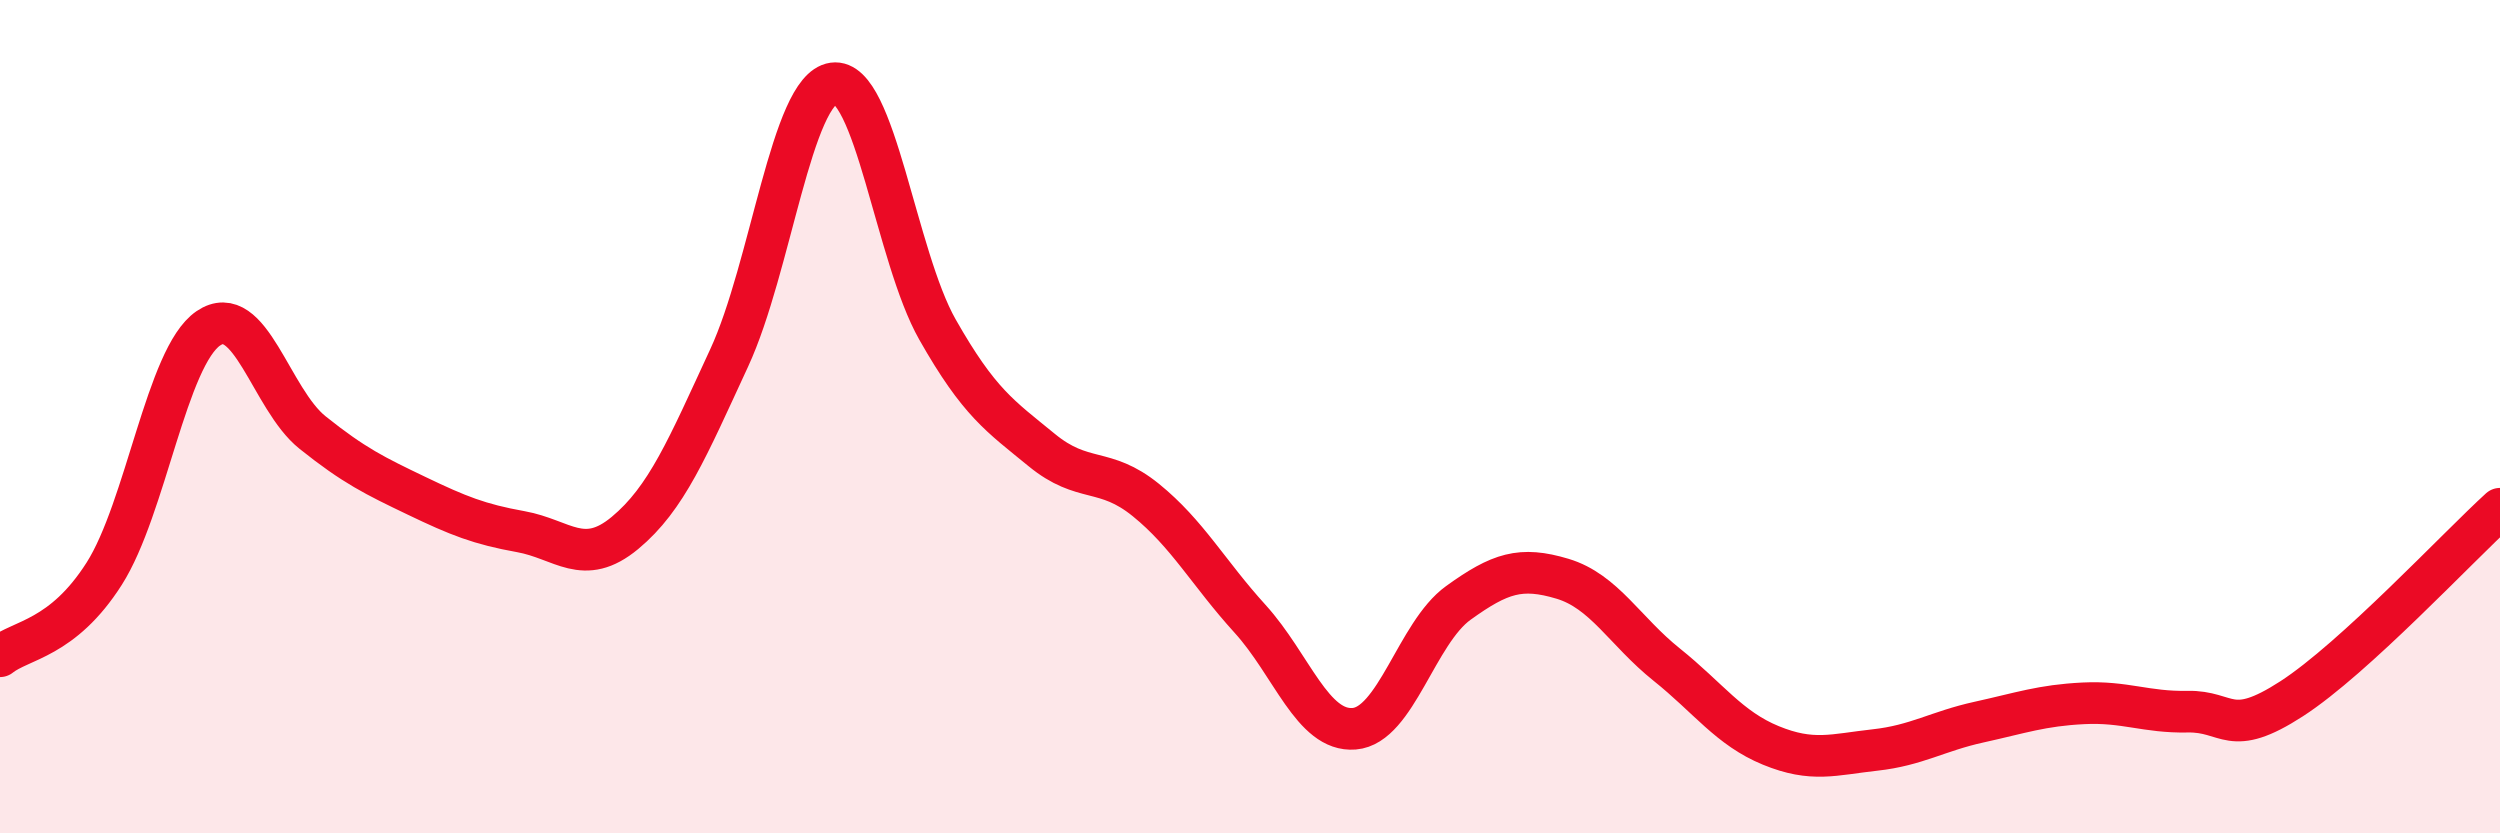
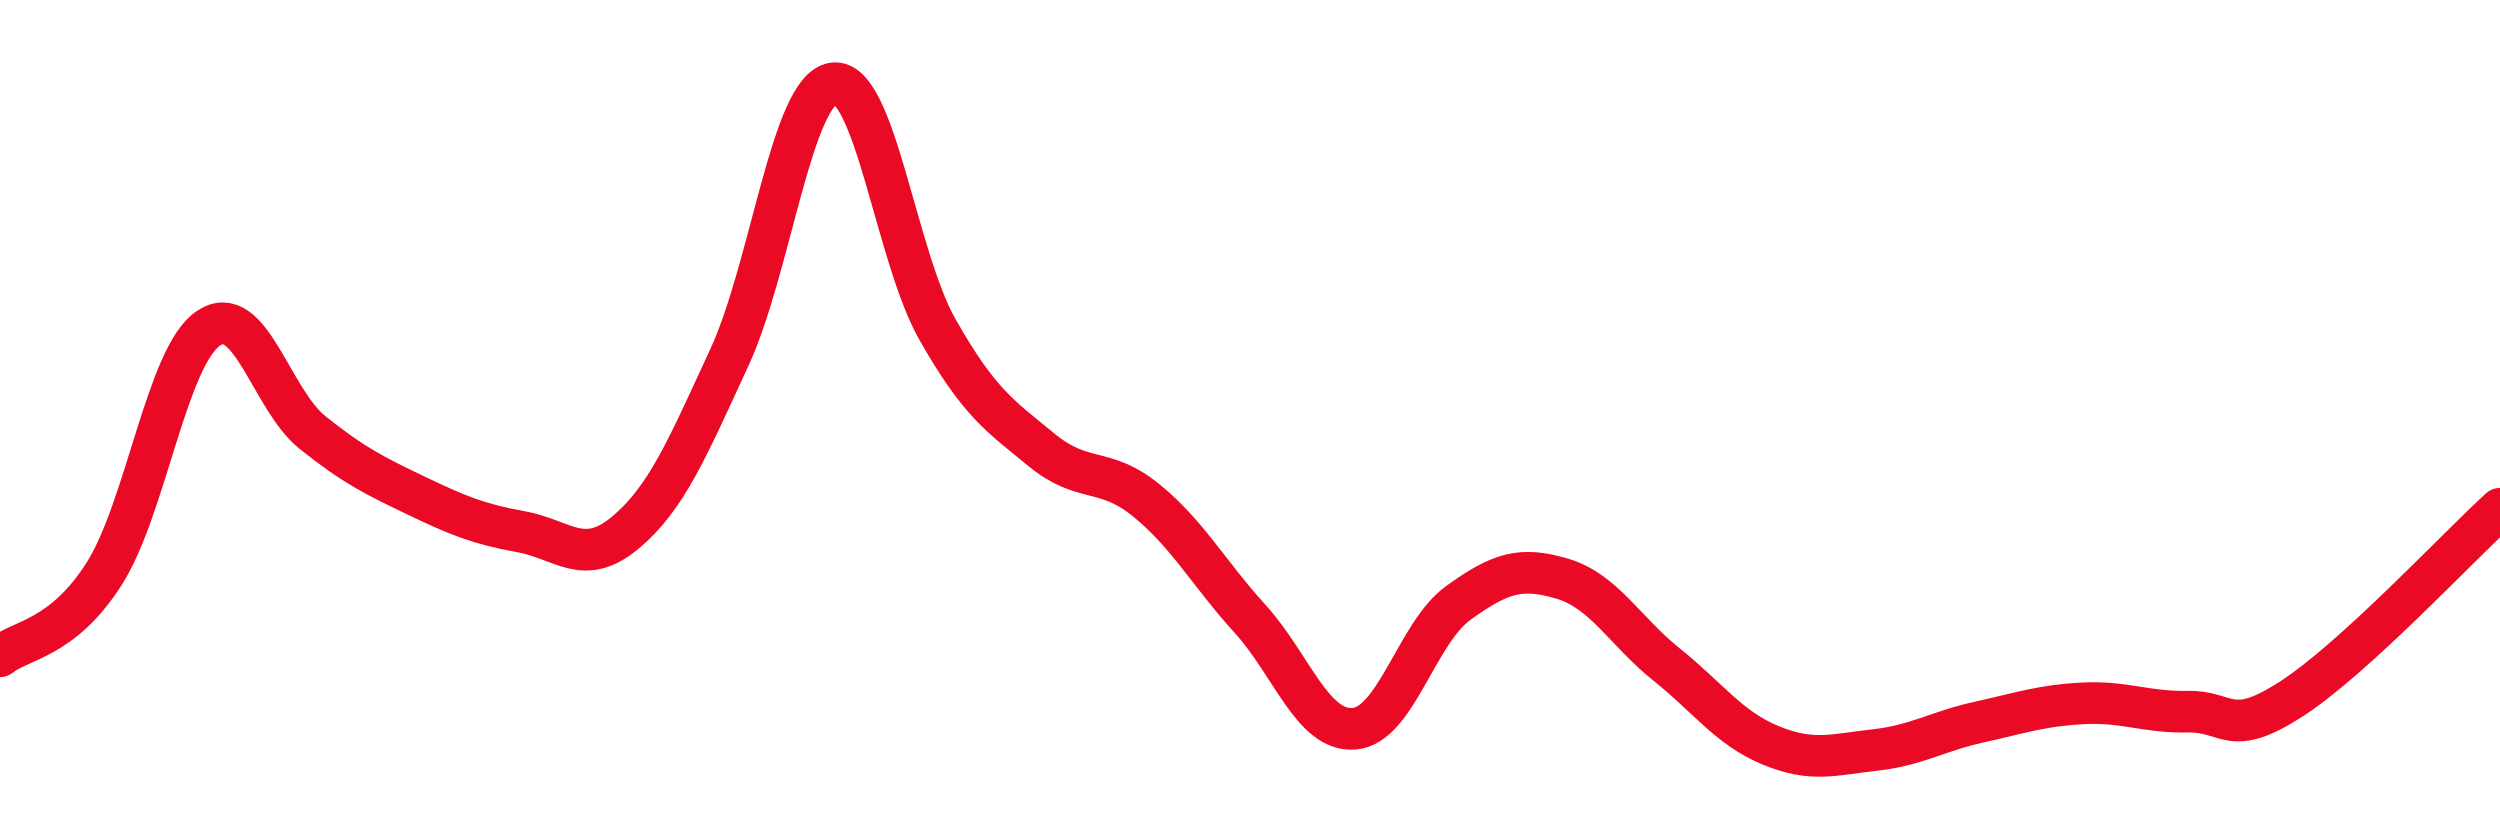
<svg xmlns="http://www.w3.org/2000/svg" width="60" height="20" viewBox="0 0 60 20">
-   <path d="M 0,15.75 C 0.5,15.35 1.5,15.34 2.5,13.77 C 3.5,12.2 4,8.56 5,7.88 C 6,7.2 6.5,9.58 7.5,10.38 C 8.5,11.18 9,11.42 10,11.9 C 11,12.38 11.5,12.58 12.5,12.76 C 13.5,12.94 14,13.62 15,12.79 C 16,11.96 16.5,10.75 17.5,8.59 C 18.5,6.43 19,2.14 20,2 C 21,1.86 21.5,6.15 22.5,7.91 C 23.5,9.67 24,9.98 25,10.8 C 26,11.62 26.5,11.19 27.5,12 C 28.5,12.81 29,13.75 30,14.85 C 31,15.95 31.5,17.57 32.5,17.49 C 33.5,17.41 34,15.19 35,14.47 C 36,13.75 36.5,13.59 37.5,13.89 C 38.5,14.19 39,15.15 40,15.95 C 41,16.75 41.5,17.48 42.5,17.89 C 43.5,18.3 44,18.11 45,18 C 46,17.89 46.5,17.55 47.5,17.33 C 48.5,17.11 49,16.93 50,16.88 C 51,16.83 51.5,17.1 52.5,17.08 C 53.5,17.06 53.5,17.74 55,16.77 C 56.5,15.8 59,13.12 60,12.21L60 20L0 20Z" fill="#EB0A25" opacity="0.1" stroke-linecap="round" stroke-linejoin="round" />
  <path d="M 0,15.75 C 0.5,15.35 1.5,15.34 2.5,13.77 C 3.5,12.2 4,8.56 5,7.88 C 6,7.2 6.5,9.58 7.5,10.38 C 8.5,11.18 9,11.42 10,11.9 C 11,12.38 11.5,12.58 12.5,12.76 C 13.5,12.94 14,13.62 15,12.79 C 16,11.96 16.5,10.75 17.5,8.59 C 18.5,6.43 19,2.14 20,2 C 21,1.86 21.5,6.15 22.5,7.91 C 23.5,9.67 24,9.98 25,10.8 C 26,11.62 26.5,11.19 27.5,12 C 28.5,12.81 29,13.75 30,14.85 C 31,15.95 31.5,17.57 32.5,17.49 C 33.5,17.41 34,15.19 35,14.47 C 36,13.75 36.5,13.59 37.5,13.89 C 38.5,14.19 39,15.15 40,15.95 C 41,16.75 41.5,17.48 42.5,17.89 C 43.5,18.3 44,18.11 45,18 C 46,17.89 46.5,17.55 47.5,17.33 C 48.5,17.11 49,16.93 50,16.88 C 51,16.83 51.5,17.1 52.5,17.08 C 53.5,17.06 53.5,17.74 55,16.77 C 56.5,15.8 59,13.12 60,12.21" stroke="#EB0A25" stroke-width="1" fill="none" stroke-linecap="round" stroke-linejoin="round" />
</svg>